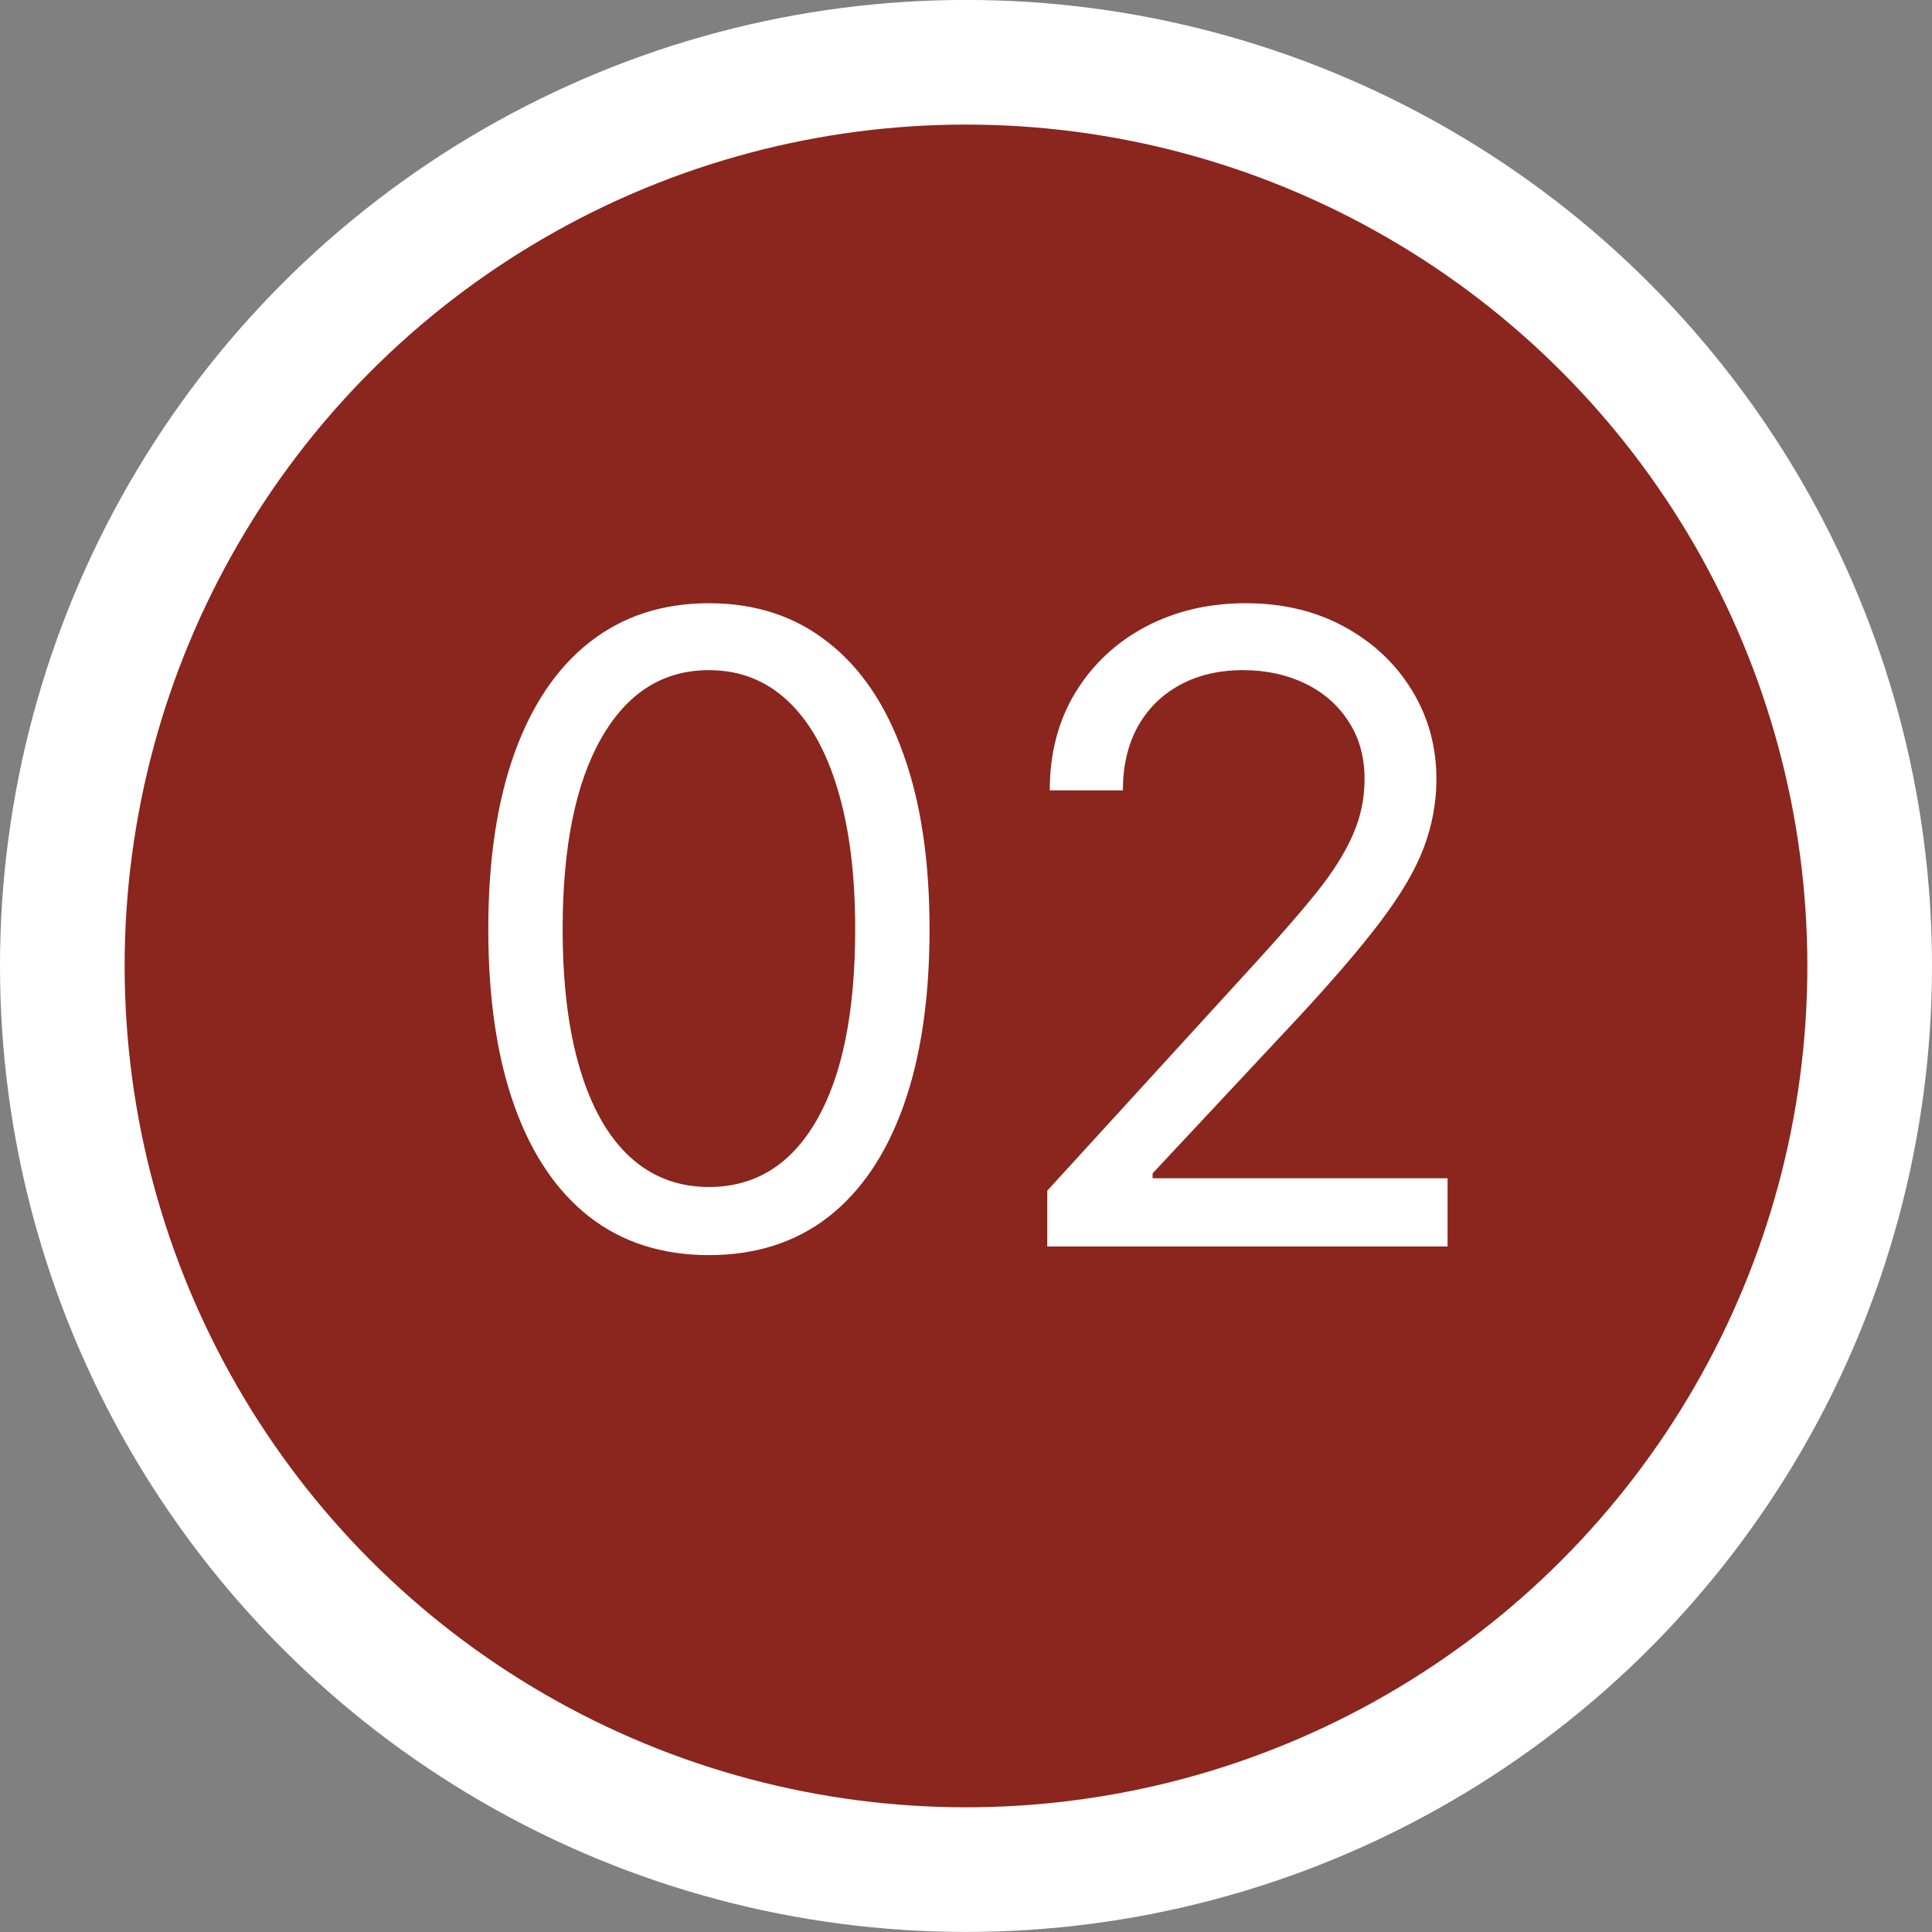
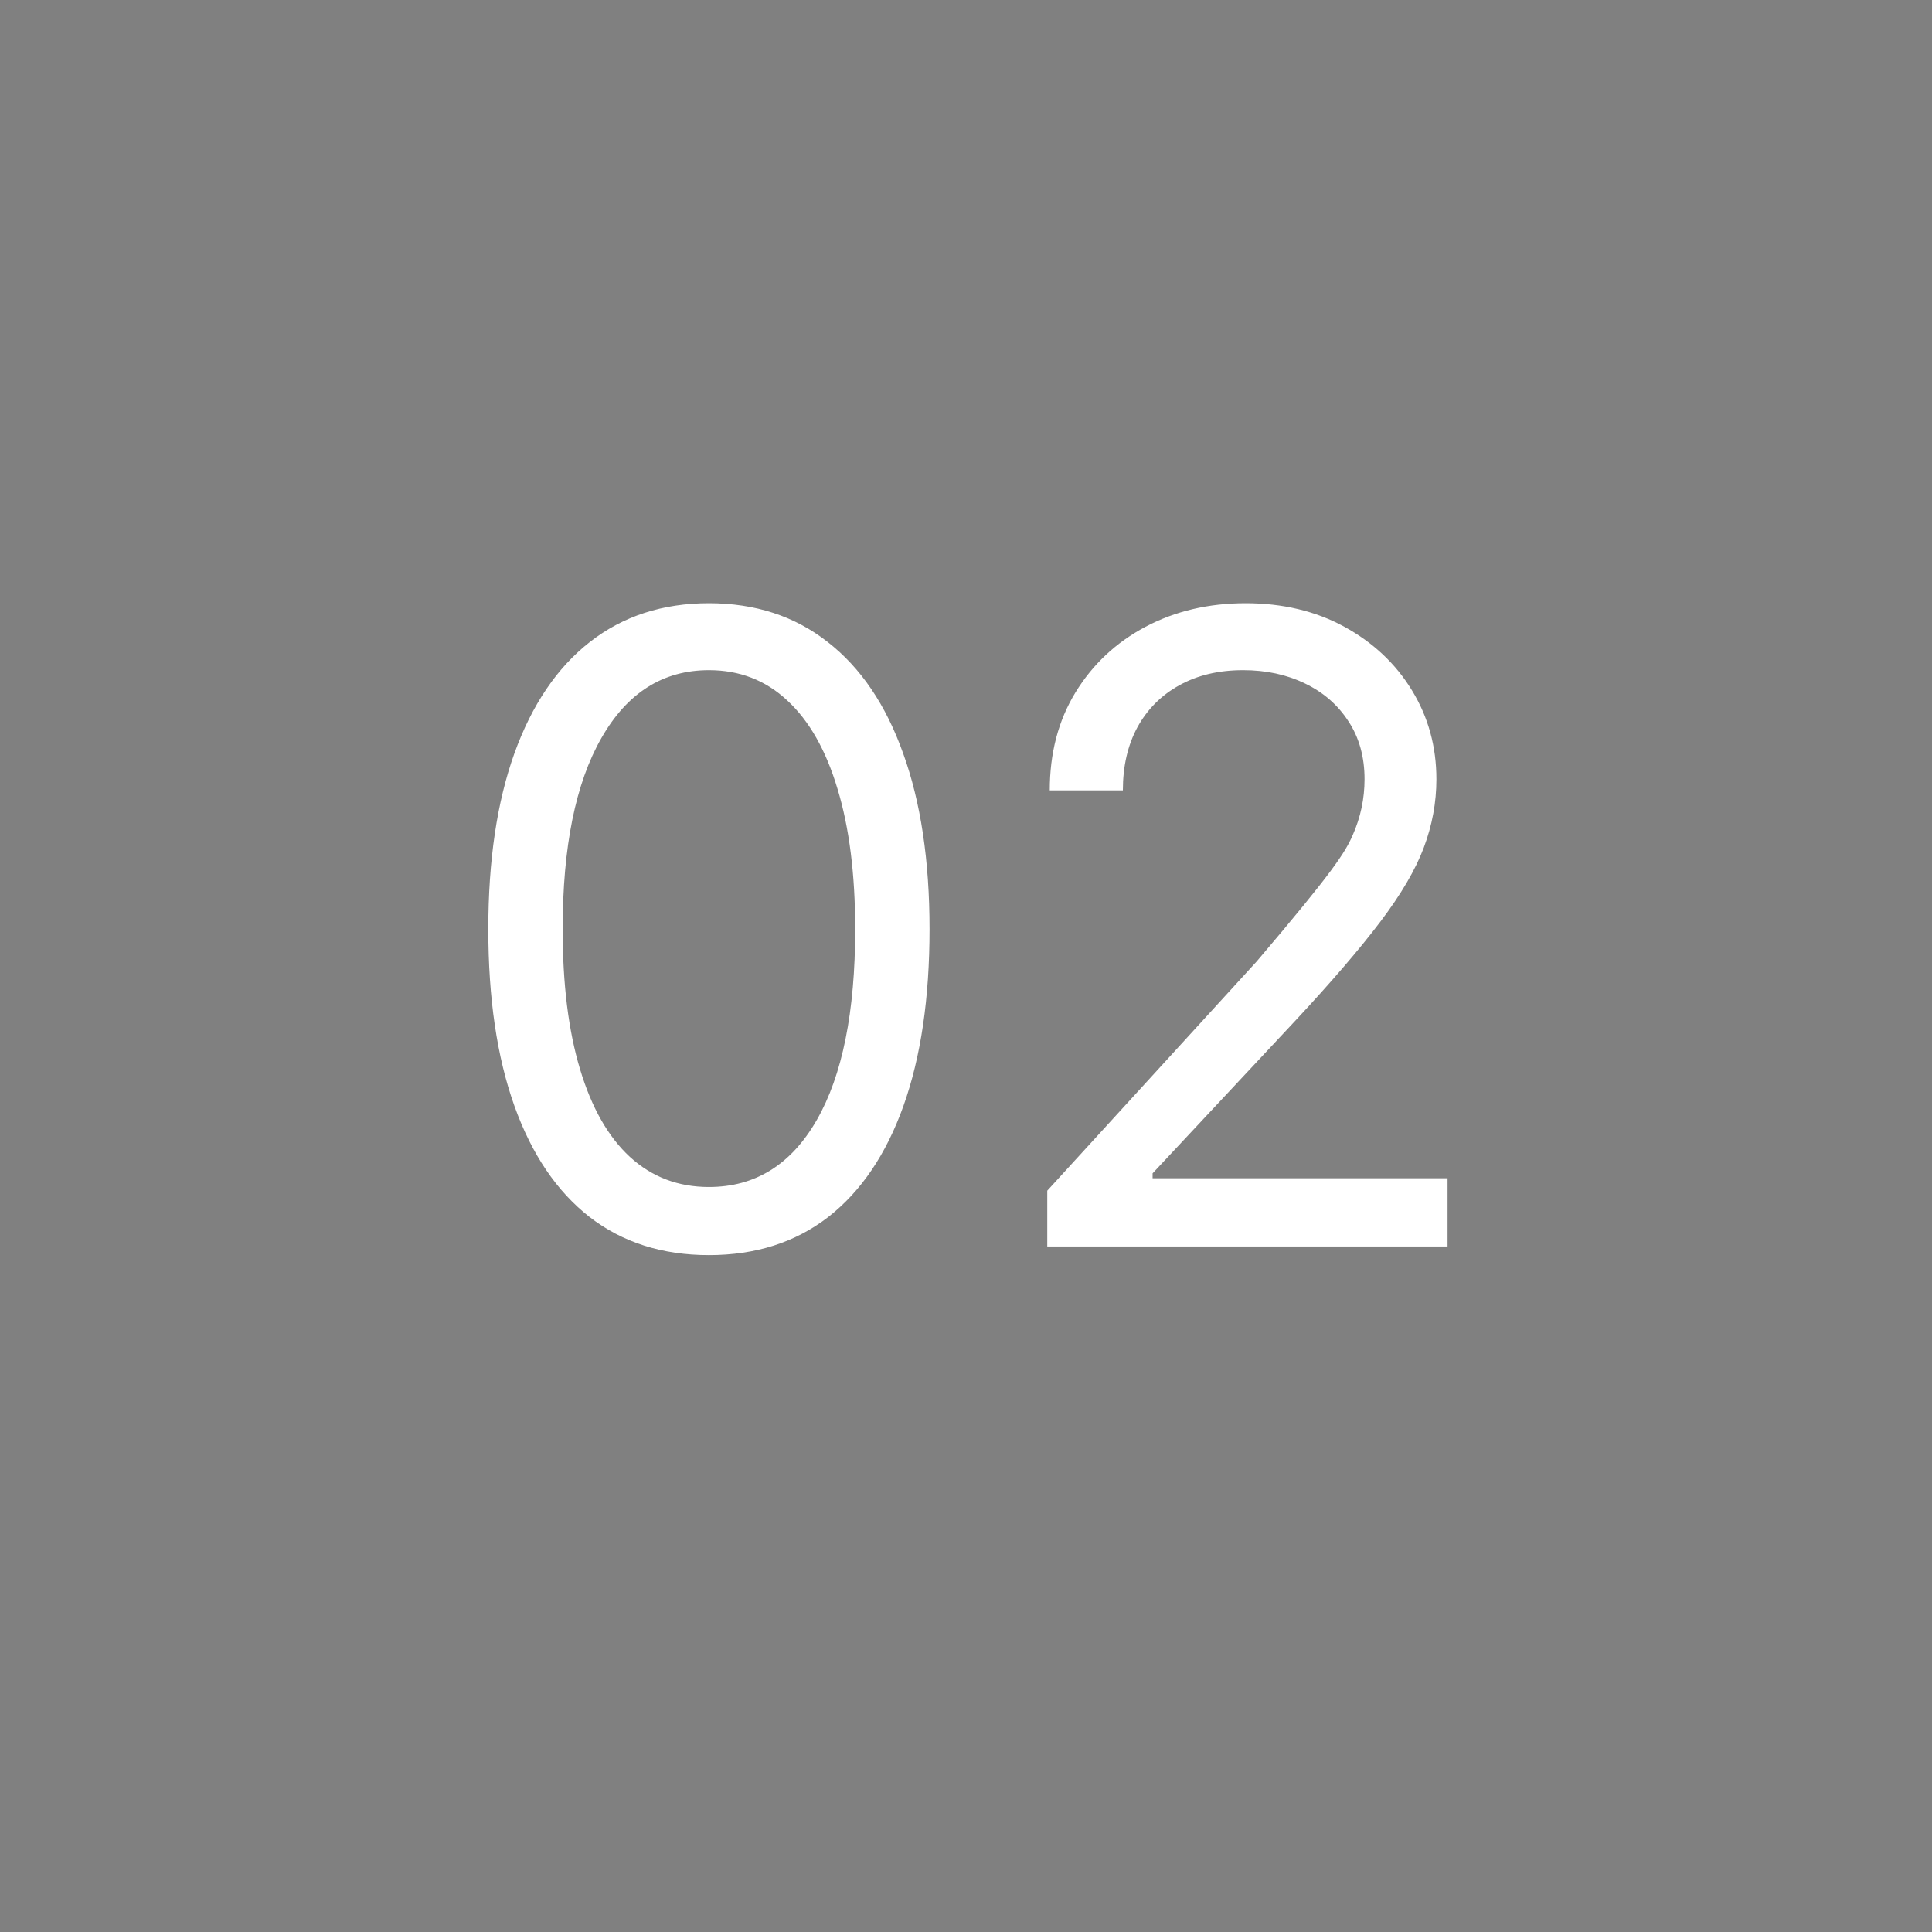
<svg xmlns="http://www.w3.org/2000/svg" width="31" height="31" viewBox="0 0 31 31" fill="none">
  <rect x="0" y="0" width="31" height="31" fill="#808080" stroke="none" />
-   <circle cx="15.5" cy="15.499" r="14.5" fill="#8A261D" stroke="white" stroke-width="2" />
-   <path d="M11.375 20.139C10.626 20.139 9.988 19.935 9.461 19.528C8.934 19.117 8.531 18.522 8.253 17.743C7.974 16.961 7.835 16.016 7.835 14.909C7.835 13.809 7.974 12.869 8.253 12.09C8.535 11.308 8.939 10.711 9.466 10.3C9.996 9.886 10.633 9.679 11.375 9.679C12.117 9.679 12.752 9.886 13.279 10.3C13.809 10.711 14.214 11.308 14.492 12.09C14.774 12.869 14.915 13.809 14.915 14.909C14.915 16.016 14.776 16.961 14.497 17.743C14.219 18.522 13.816 19.117 13.289 19.528C12.762 19.935 12.124 20.139 11.375 20.139ZM11.375 19.046C12.117 19.046 12.694 18.688 13.105 17.972C13.516 17.256 13.722 16.235 13.722 14.909C13.722 14.027 13.627 13.277 13.438 12.657C13.253 12.037 12.984 11.565 12.633 11.24C12.285 10.915 11.866 10.753 11.375 10.753C10.639 10.753 10.064 11.116 9.65 11.842C9.236 12.564 9.028 13.587 9.028 14.909C9.028 15.791 9.121 16.54 9.307 17.156C9.492 17.773 9.759 18.242 10.107 18.563C10.459 18.885 10.881 19.046 11.375 19.046ZM16.804 20V19.105L20.165 15.426C20.559 14.995 20.884 14.621 21.139 14.303C21.394 13.981 21.583 13.68 21.706 13.398C21.832 13.113 21.895 12.814 21.895 12.503C21.895 12.145 21.809 11.835 21.636 11.573C21.467 11.311 21.235 11.109 20.94 10.967C20.645 10.824 20.314 10.753 19.946 10.753C19.555 10.753 19.213 10.834 18.922 10.996C18.634 11.155 18.41 11.379 18.251 11.668C18.095 11.956 18.017 12.294 18.017 12.682H16.844C16.844 12.085 16.981 11.562 17.256 11.111C17.532 10.66 17.906 10.309 18.38 10.057C18.857 9.805 19.392 9.679 19.986 9.679C20.582 9.679 21.111 9.805 21.572 10.057C22.032 10.309 22.394 10.648 22.655 11.076C22.917 11.504 23.048 11.979 23.048 12.503C23.048 12.877 22.98 13.244 22.845 13.602C22.712 13.956 22.48 14.352 22.148 14.79C21.82 15.224 21.365 15.754 20.781 16.381L18.494 18.827V18.906H23.227V20H16.804Z" fill="white" />
+   <path d="M11.375 20.139C10.626 20.139 9.988 19.935 9.461 19.528C8.934 19.117 8.531 18.522 8.253 17.743C7.974 16.961 7.835 16.016 7.835 14.909C7.835 13.809 7.974 12.869 8.253 12.09C8.535 11.308 8.939 10.711 9.466 10.3C9.996 9.886 10.633 9.679 11.375 9.679C12.117 9.679 12.752 9.886 13.279 10.3C13.809 10.711 14.214 11.308 14.492 12.09C14.774 12.869 14.915 13.809 14.915 14.909C14.915 16.016 14.776 16.961 14.497 17.743C14.219 18.522 13.816 19.117 13.289 19.528C12.762 19.935 12.124 20.139 11.375 20.139ZM11.375 19.046C12.117 19.046 12.694 18.688 13.105 17.972C13.516 17.256 13.722 16.235 13.722 14.909C13.722 14.027 13.627 13.277 13.438 12.657C13.253 12.037 12.984 11.565 12.633 11.24C12.285 10.915 11.866 10.753 11.375 10.753C10.639 10.753 10.064 11.116 9.65 11.842C9.236 12.564 9.028 13.587 9.028 14.909C9.028 15.791 9.121 16.54 9.307 17.156C9.492 17.773 9.759 18.242 10.107 18.563C10.459 18.885 10.881 19.046 11.375 19.046ZM16.804 20V19.105L20.165 15.426C21.394 13.981 21.583 13.68 21.706 13.398C21.832 13.113 21.895 12.814 21.895 12.503C21.895 12.145 21.809 11.835 21.636 11.573C21.467 11.311 21.235 11.109 20.94 10.967C20.645 10.824 20.314 10.753 19.946 10.753C19.555 10.753 19.213 10.834 18.922 10.996C18.634 11.155 18.41 11.379 18.251 11.668C18.095 11.956 18.017 12.294 18.017 12.682H16.844C16.844 12.085 16.981 11.562 17.256 11.111C17.532 10.66 17.906 10.309 18.38 10.057C18.857 9.805 19.392 9.679 19.986 9.679C20.582 9.679 21.111 9.805 21.572 10.057C22.032 10.309 22.394 10.648 22.655 11.076C22.917 11.504 23.048 11.979 23.048 12.503C23.048 12.877 22.98 13.244 22.845 13.602C22.712 13.956 22.48 14.352 22.148 14.79C21.82 15.224 21.365 15.754 20.781 16.381L18.494 18.827V18.906H23.227V20H16.804Z" fill="white" />
</svg>